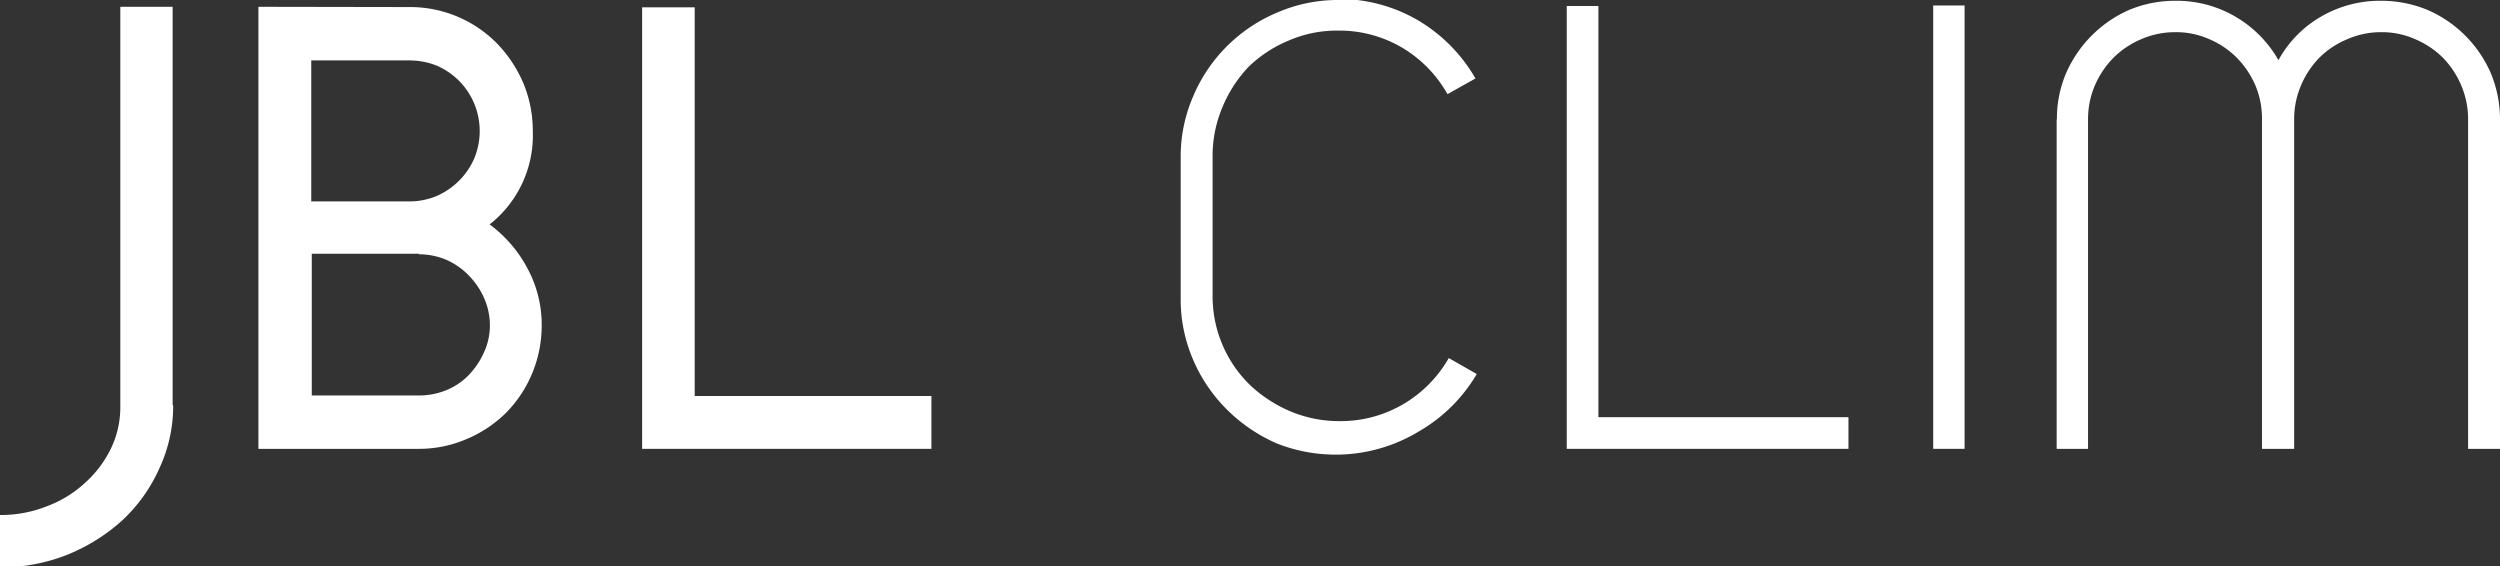
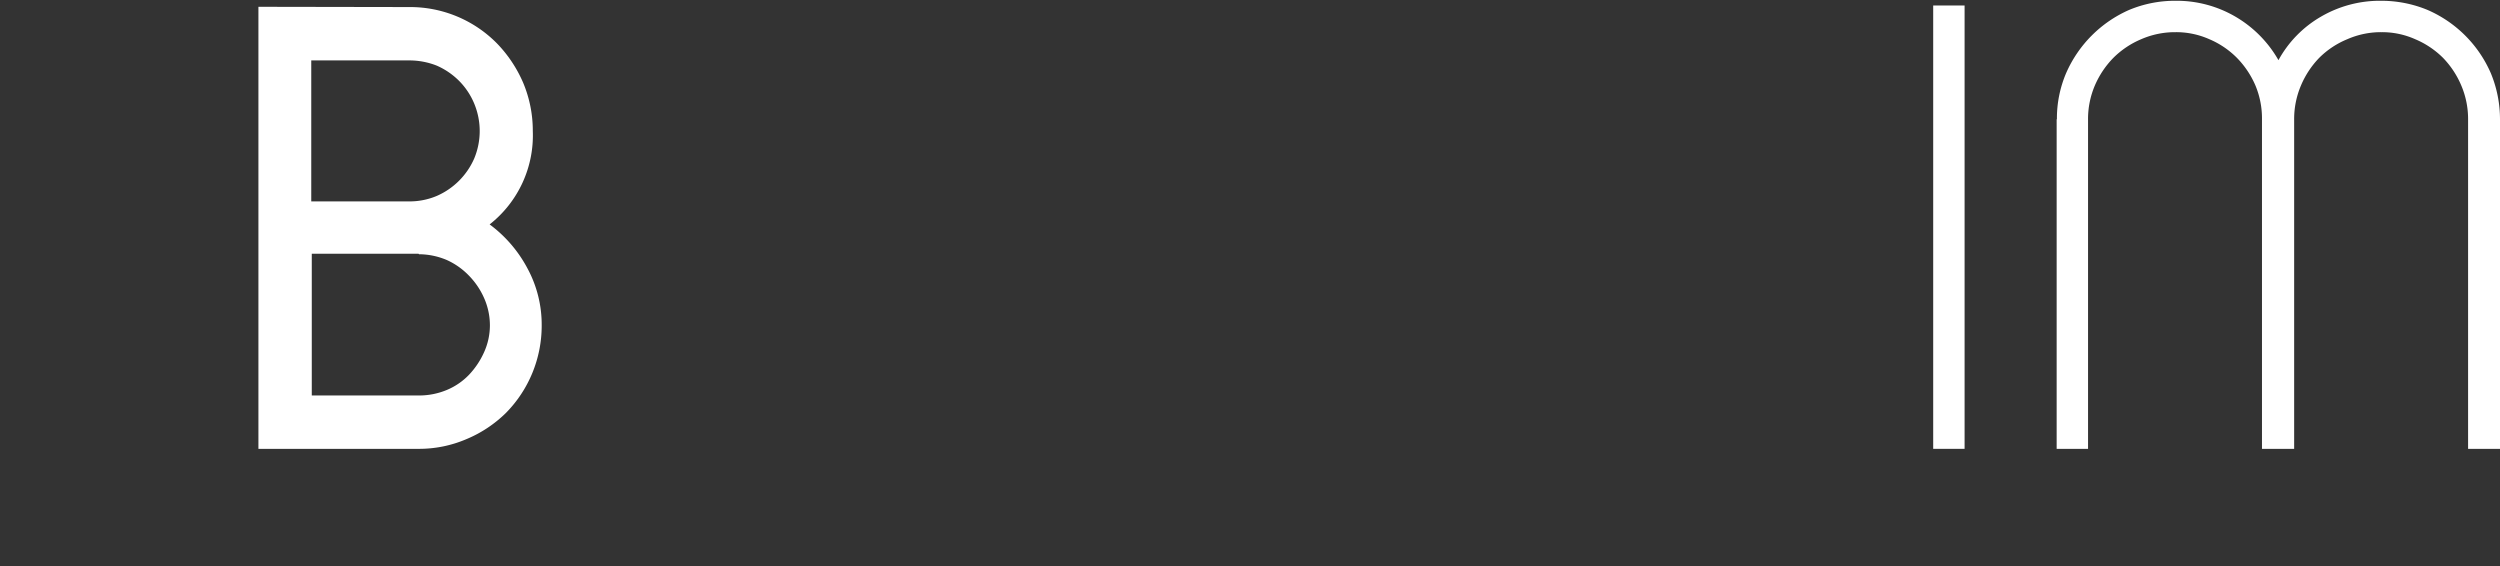
<svg xmlns="http://www.w3.org/2000/svg" id="LOGO" viewBox="0 0 95.58 21.65">
  <rect x="0" y="0" width="95.58" height="21.65" fill="#333333" stroke="none" />
  <defs>
    <style>.cls-1{fill:#fff;}</style>
  </defs>
  <g id="TYPO">
-     <path class="cls-1" d="M126.79,107.53a5.6,5.6,0,0,1-.52,2.4,6.12,6.12,0,0,1-1.42,2,7.11,7.11,0,0,1-2.11,1.32,6.87,6.87,0,0,1-2.57.48v-2a4.77,4.77,0,0,0,1.78-.33,4.41,4.41,0,0,0,1.46-.89,4.24,4.24,0,0,0,1-1.32,3.65,3.65,0,0,0,.36-1.61V92.3h2v15.23Z" transform="translate(-120.17 -92.04)" />
    <path class="cls-1" d="M136.17,101.74l-.08,0h-4v5.42h4.1a2.75,2.75,0,0,0,1.06-.21,2.52,2.52,0,0,0,.85-.58,3.08,3.08,0,0,0,.58-.87,2.5,2.5,0,0,0,.22-1,2.58,2.58,0,0,0-.22-1.06,2.89,2.89,0,0,0-.58-.86,2.73,2.73,0,0,0-.85-.6,2.76,2.76,0,0,0-1.06-.22Zm-.35-2a2.66,2.66,0,0,0,1.05-.21,2.77,2.77,0,0,0,1.43-1.43,2.73,2.73,0,0,0,0-2.1,2.71,2.71,0,0,0-.58-.87,2.79,2.79,0,0,0-.85-.58,2.84,2.84,0,0,0-1.05-.2h-3.75v5.39Zm0-7.43a4.66,4.66,0,0,1,3.35,1.39,5,5,0,0,1,1,1.5,4.74,4.74,0,0,1,.37,1.85,4.33,4.33,0,0,1-1.65,3.57,5,5,0,0,1,1.44,1.67,4.52,4.52,0,0,1,.55,2.2,4.75,4.75,0,0,1-1.37,3.34,4.76,4.76,0,0,1-1.51,1,4.58,4.58,0,0,1-1.84.37h-6.11V92.3Z" transform="translate(-120.17 -92.04)" />
-     <polygon class="cls-1" points="24.55 0.28 26.56 0.28 26.56 15.14 35.61 15.14 35.61 17.16 24.55 17.16 24.55 0.28 24.55 0.28" />
-     <path class="cls-1" d="M171.32,92a6,6,0,0,1,3.07.82,6.13,6.13,0,0,1,2.19,2.22l-1.07.6a4.79,4.79,0,0,0-1.72-1.77,4.73,4.73,0,0,0-2.47-.66,4.61,4.61,0,0,0-1.88.38,4.88,4.88,0,0,0-1.53,1,5,5,0,0,0-1,1.54,4.75,4.75,0,0,0-.38,1.88v5.32a4.73,4.73,0,0,0,1.43,3.43,5.21,5.21,0,0,0,1.53,1,4.78,4.78,0,0,0,1.88.38,4.73,4.73,0,0,0,2.47-.66,4.81,4.81,0,0,0,1.72-1.75l1.07.61a6.1,6.1,0,0,1-2.19,2.18A6.14,6.14,0,0,1,169,109a6.21,6.21,0,0,1-1.92-1.3,6,6,0,0,1-1.3-1.92,5.8,5.8,0,0,1-.47-2.35V98.09a5.77,5.77,0,0,1,.47-2.35A6,6,0,0,1,169,92.52a5.81,5.81,0,0,1,2.35-.48Z" transform="translate(-120.17 -92.04)" />
-     <polygon class="cls-1" points="59.9 0.23 61.11 0.23 61.11 15.95 70.67 15.95 70.67 17.16 59.9 17.16 59.9 0.23 59.9 0.23" />
    <polygon class="cls-1" points="73.91 0.21 75.11 0.21 75.11 17.16 73.91 17.16 73.91 0.21 73.91 0.21" />
    <path class="cls-1" d="M198.81,96.6a4.42,4.42,0,0,1,.35-1.76,4.69,4.69,0,0,1,2.41-2.42,4.54,4.54,0,0,1,1.77-.35,4.45,4.45,0,0,1,2.3.61,4.5,4.5,0,0,1,1.64,1.66,4.31,4.31,0,0,1,1.62-1.66,4.47,4.47,0,0,1,2.32-.61,4.61,4.61,0,0,1,1.76.35,4.66,4.66,0,0,1,2.42,2.42,4.61,4.61,0,0,1,.35,1.76v12.6h-1.22V96.6a3.27,3.27,0,0,0-.26-1.29,3.43,3.43,0,0,0-.7-1.06,3.35,3.35,0,0,0-1.06-.71,3.11,3.11,0,0,0-1.29-.27,3.2,3.2,0,0,0-1.31.27,3.28,3.28,0,0,0-1.07.71,3.43,3.43,0,0,0-.7,1.06,3.27,3.27,0,0,0-.26,1.29v12.6h-1.23V96.6a3.26,3.26,0,0,0-.25-1.29,3.46,3.46,0,0,0-.71-1.06,3.3,3.3,0,0,0-1.05-.71,3.12,3.12,0,0,0-1.3-.27,3.23,3.23,0,0,0-1.31.27,3.35,3.35,0,0,0-1.06.71,3.46,3.46,0,0,0-.71,1.06A3.26,3.26,0,0,0,200,96.6v12.6h-1.2V96.6Z" transform="translate(-120.17 -92.04)" />
  </g>
</svg>